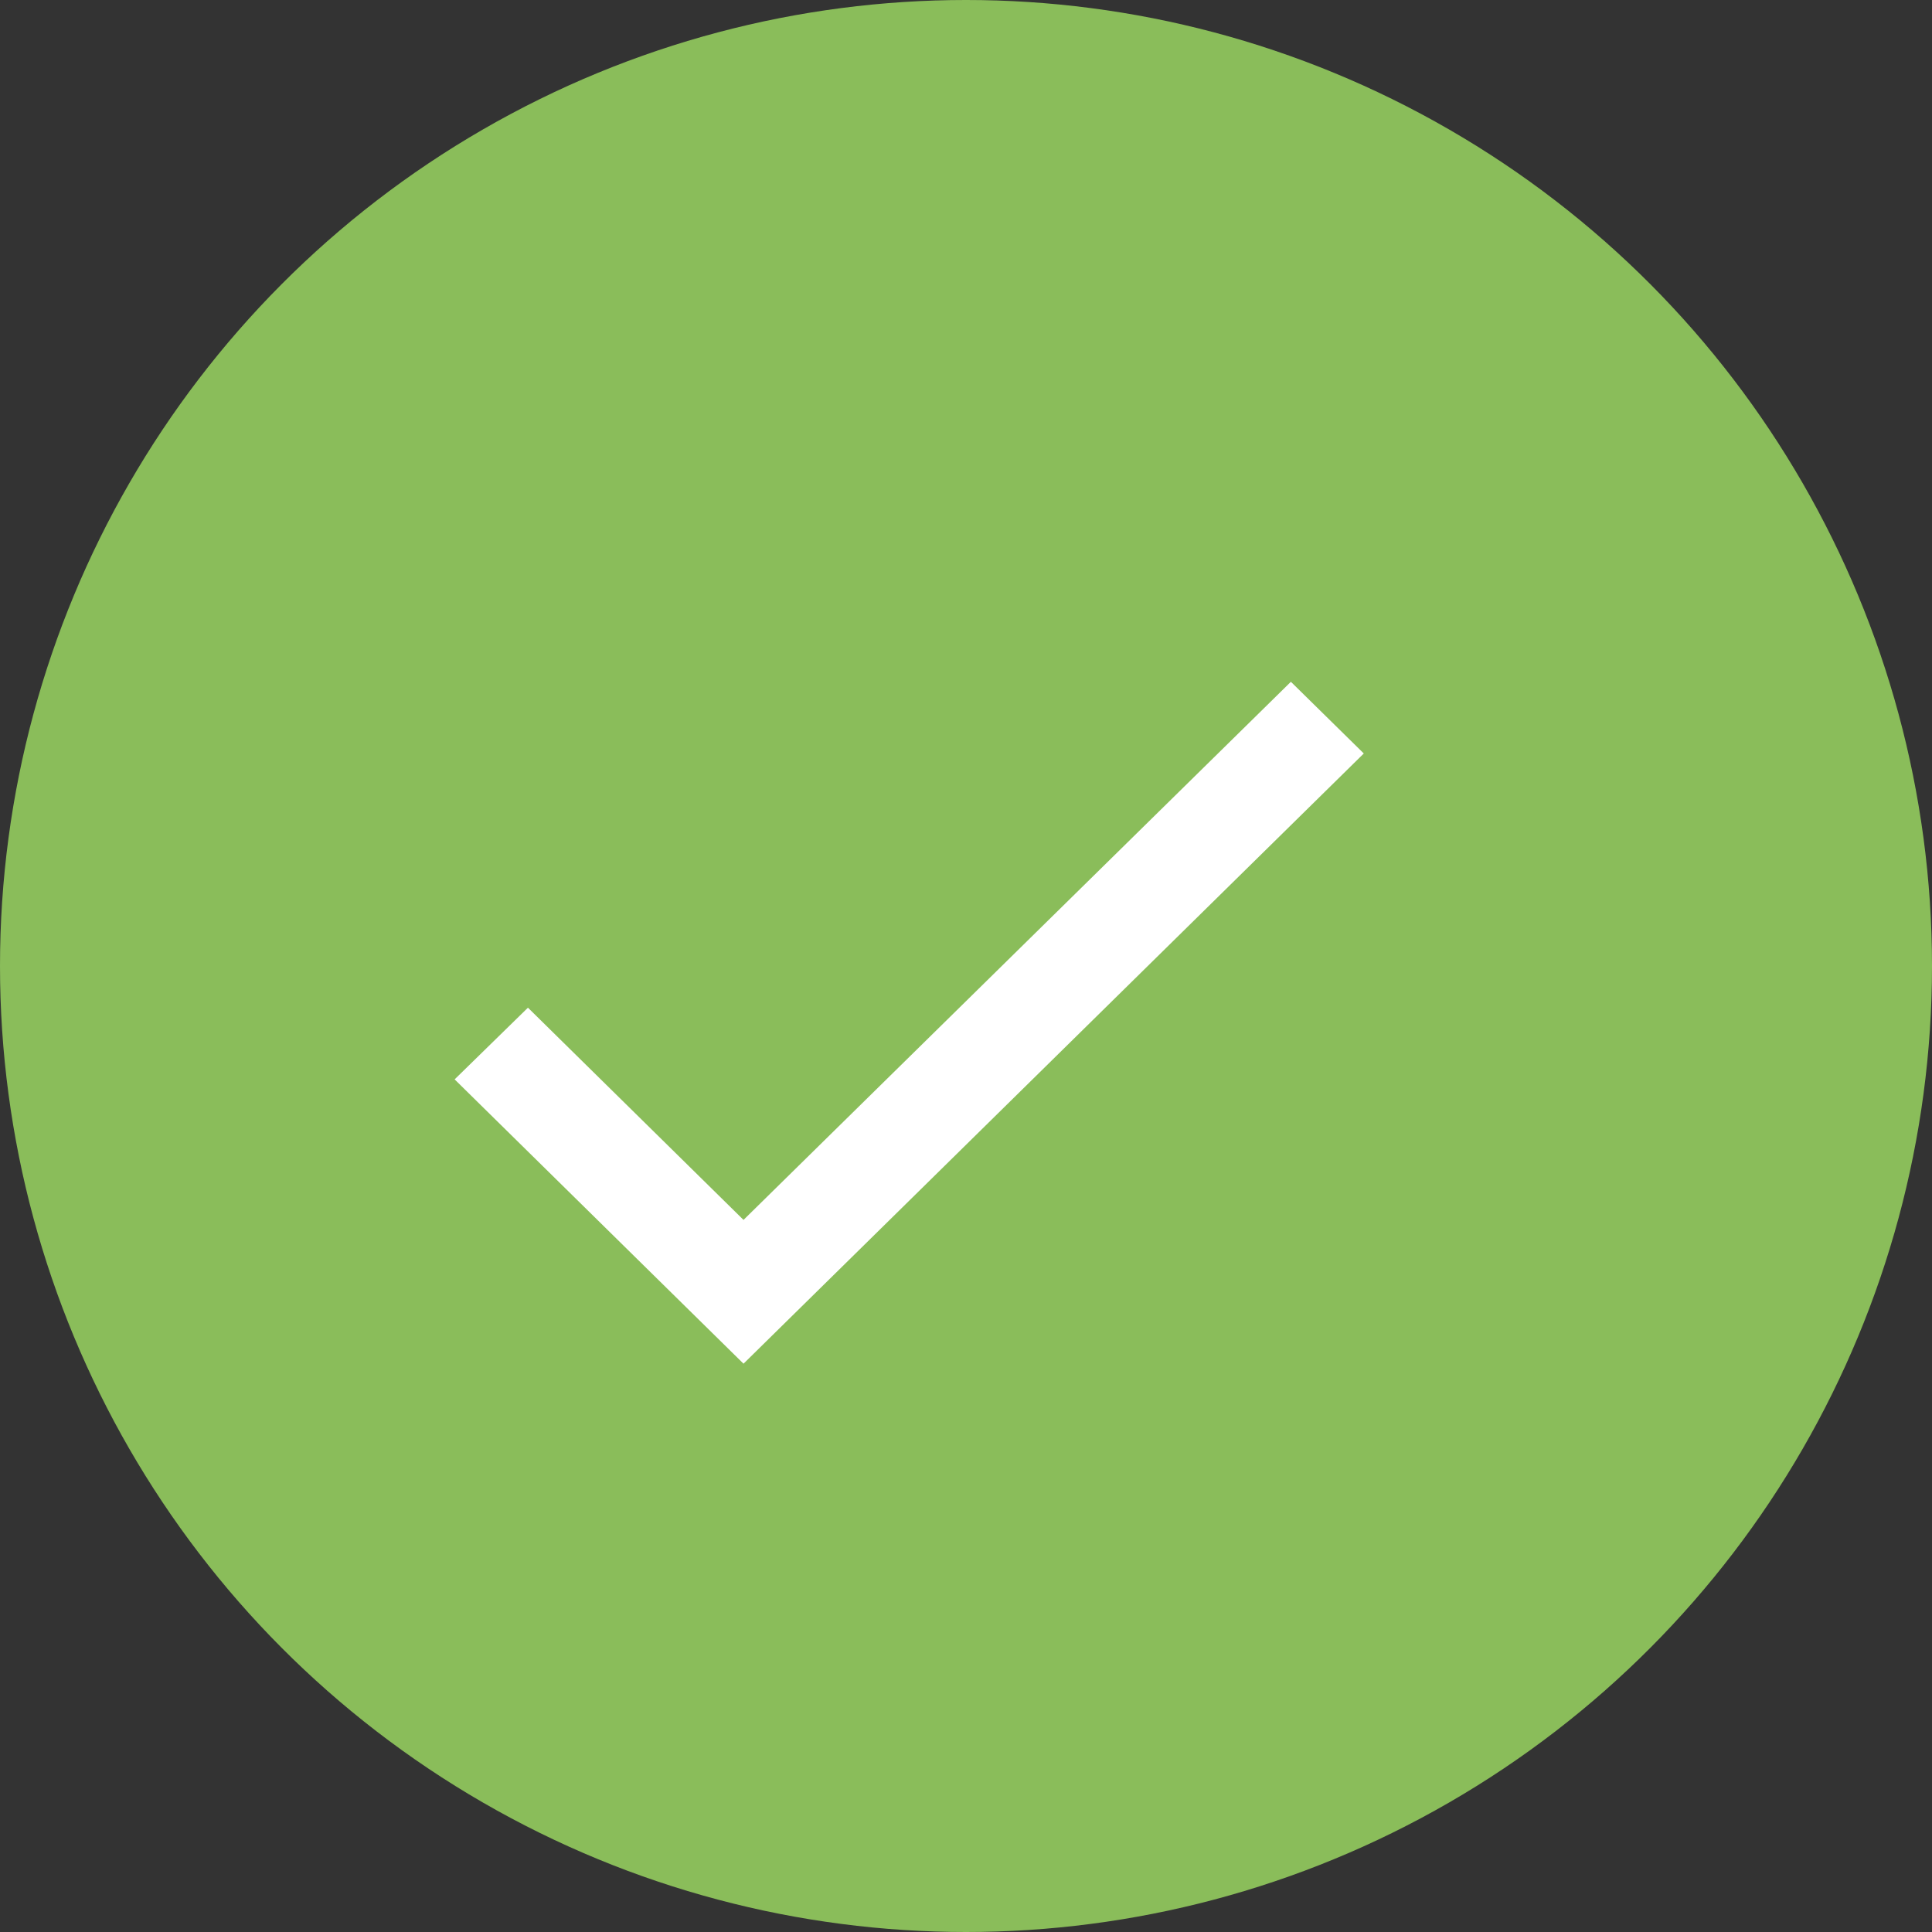
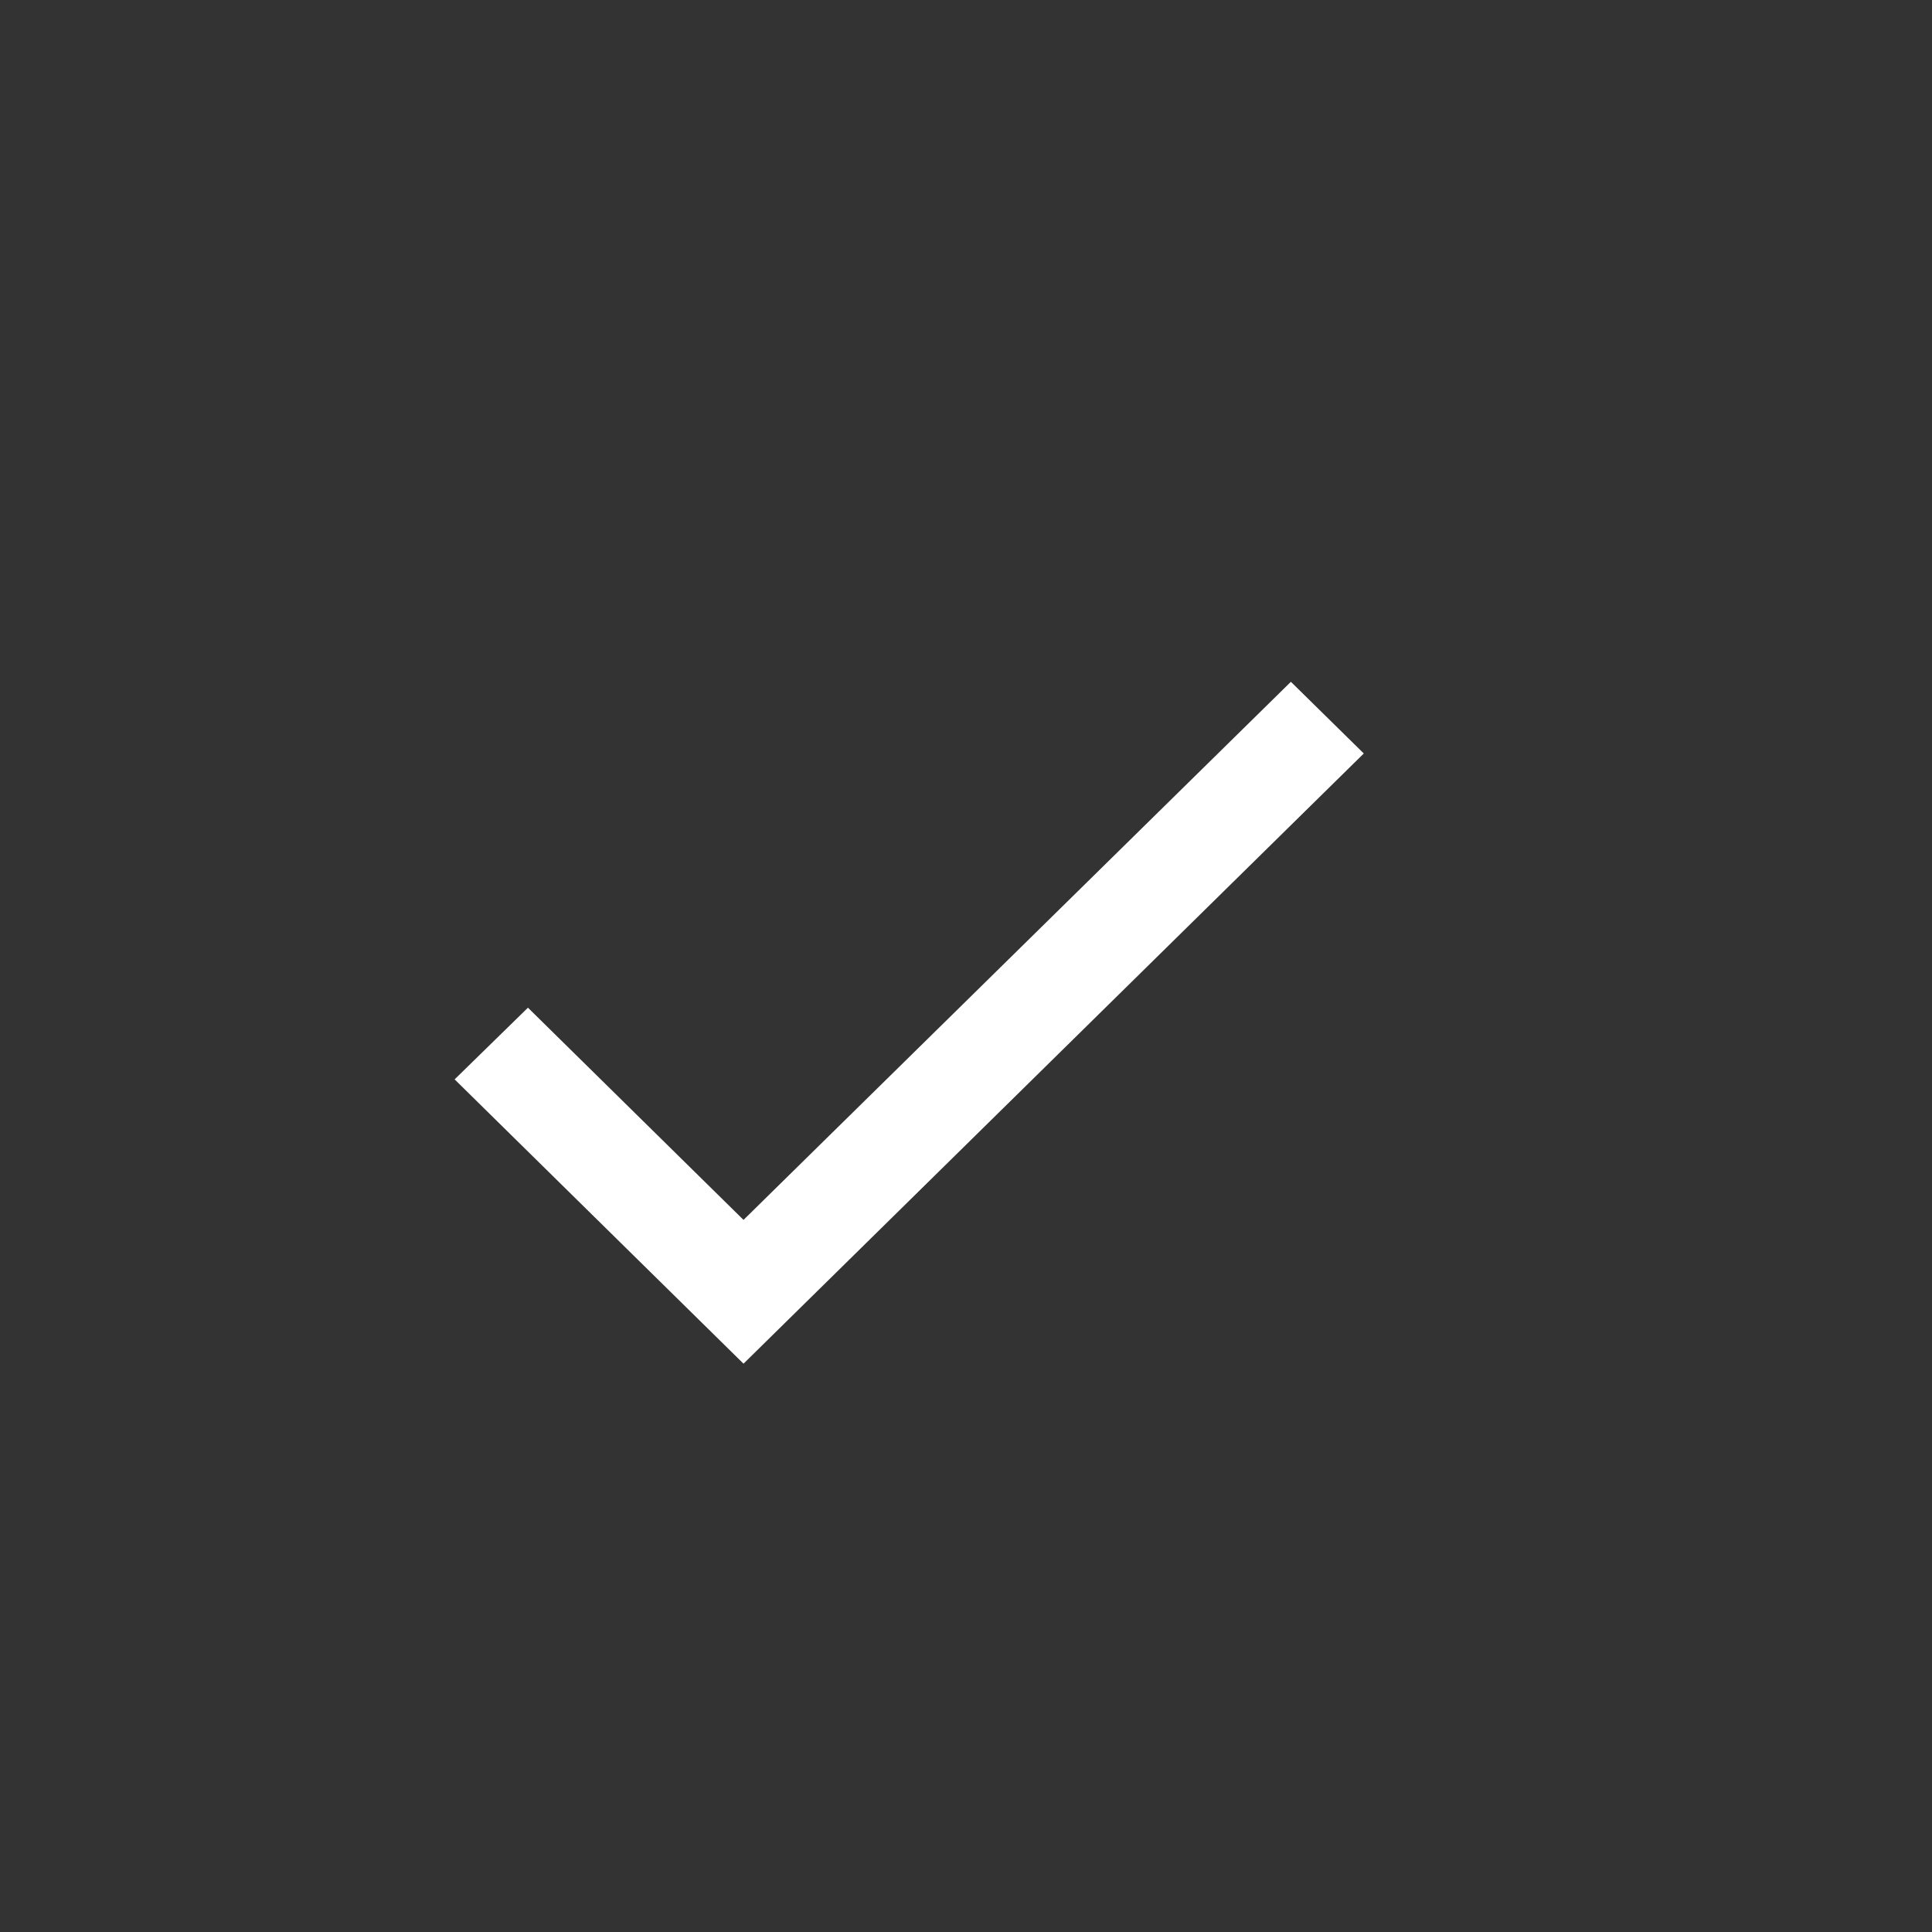
<svg xmlns="http://www.w3.org/2000/svg" width="19" height="19" viewBox="0 0 19 19">
  <rect x="0" y="0" width="19" height="19" fill="#333333" stroke="none" />
  <g fill="none" fill-rule="evenodd">
-     <circle cx="9.5" cy="9.5" r="9.5" fill="#8ABD5A" />
-     <path fill="#FFF" d="M7.312 11.997L5.192 9.91l-.721.705 2.841 2.796 6.1-6.001-.717-.705z" />
+     <path fill="#FFF" d="M7.312 11.997L5.192 9.91l-.721.705 2.841 2.796 6.1-6.001-.717-.705" />
  </g>
</svg>